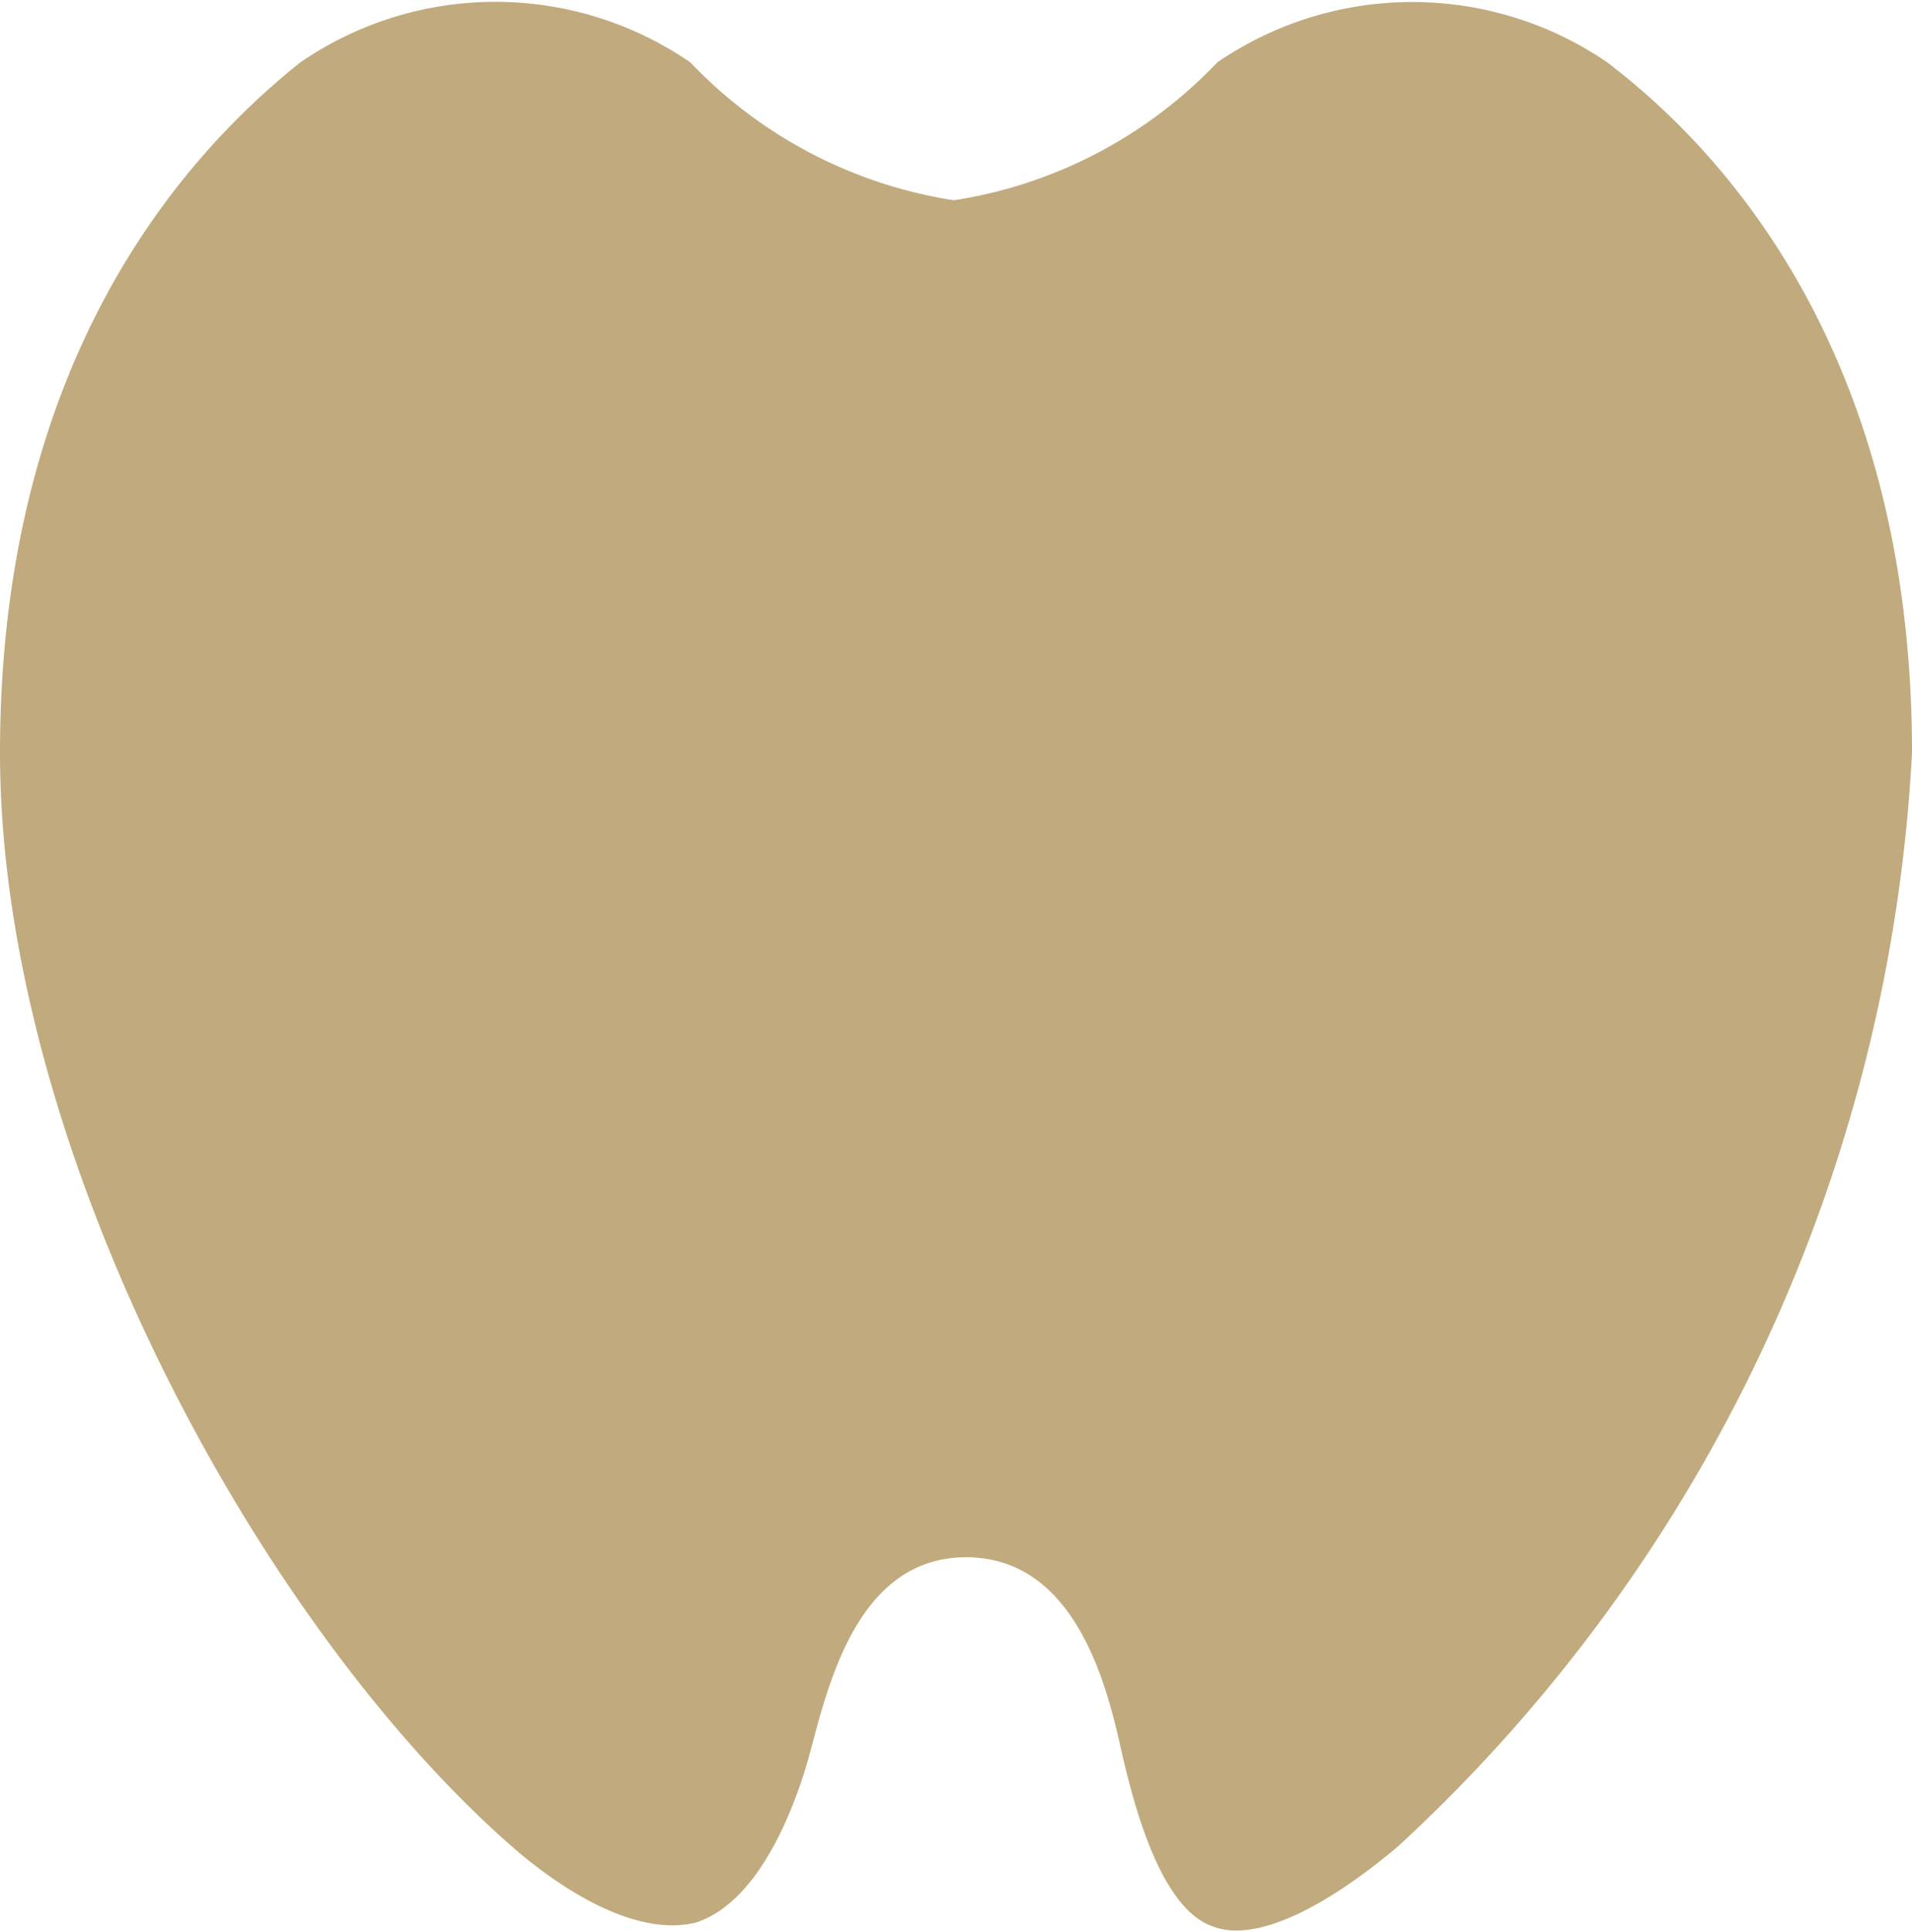
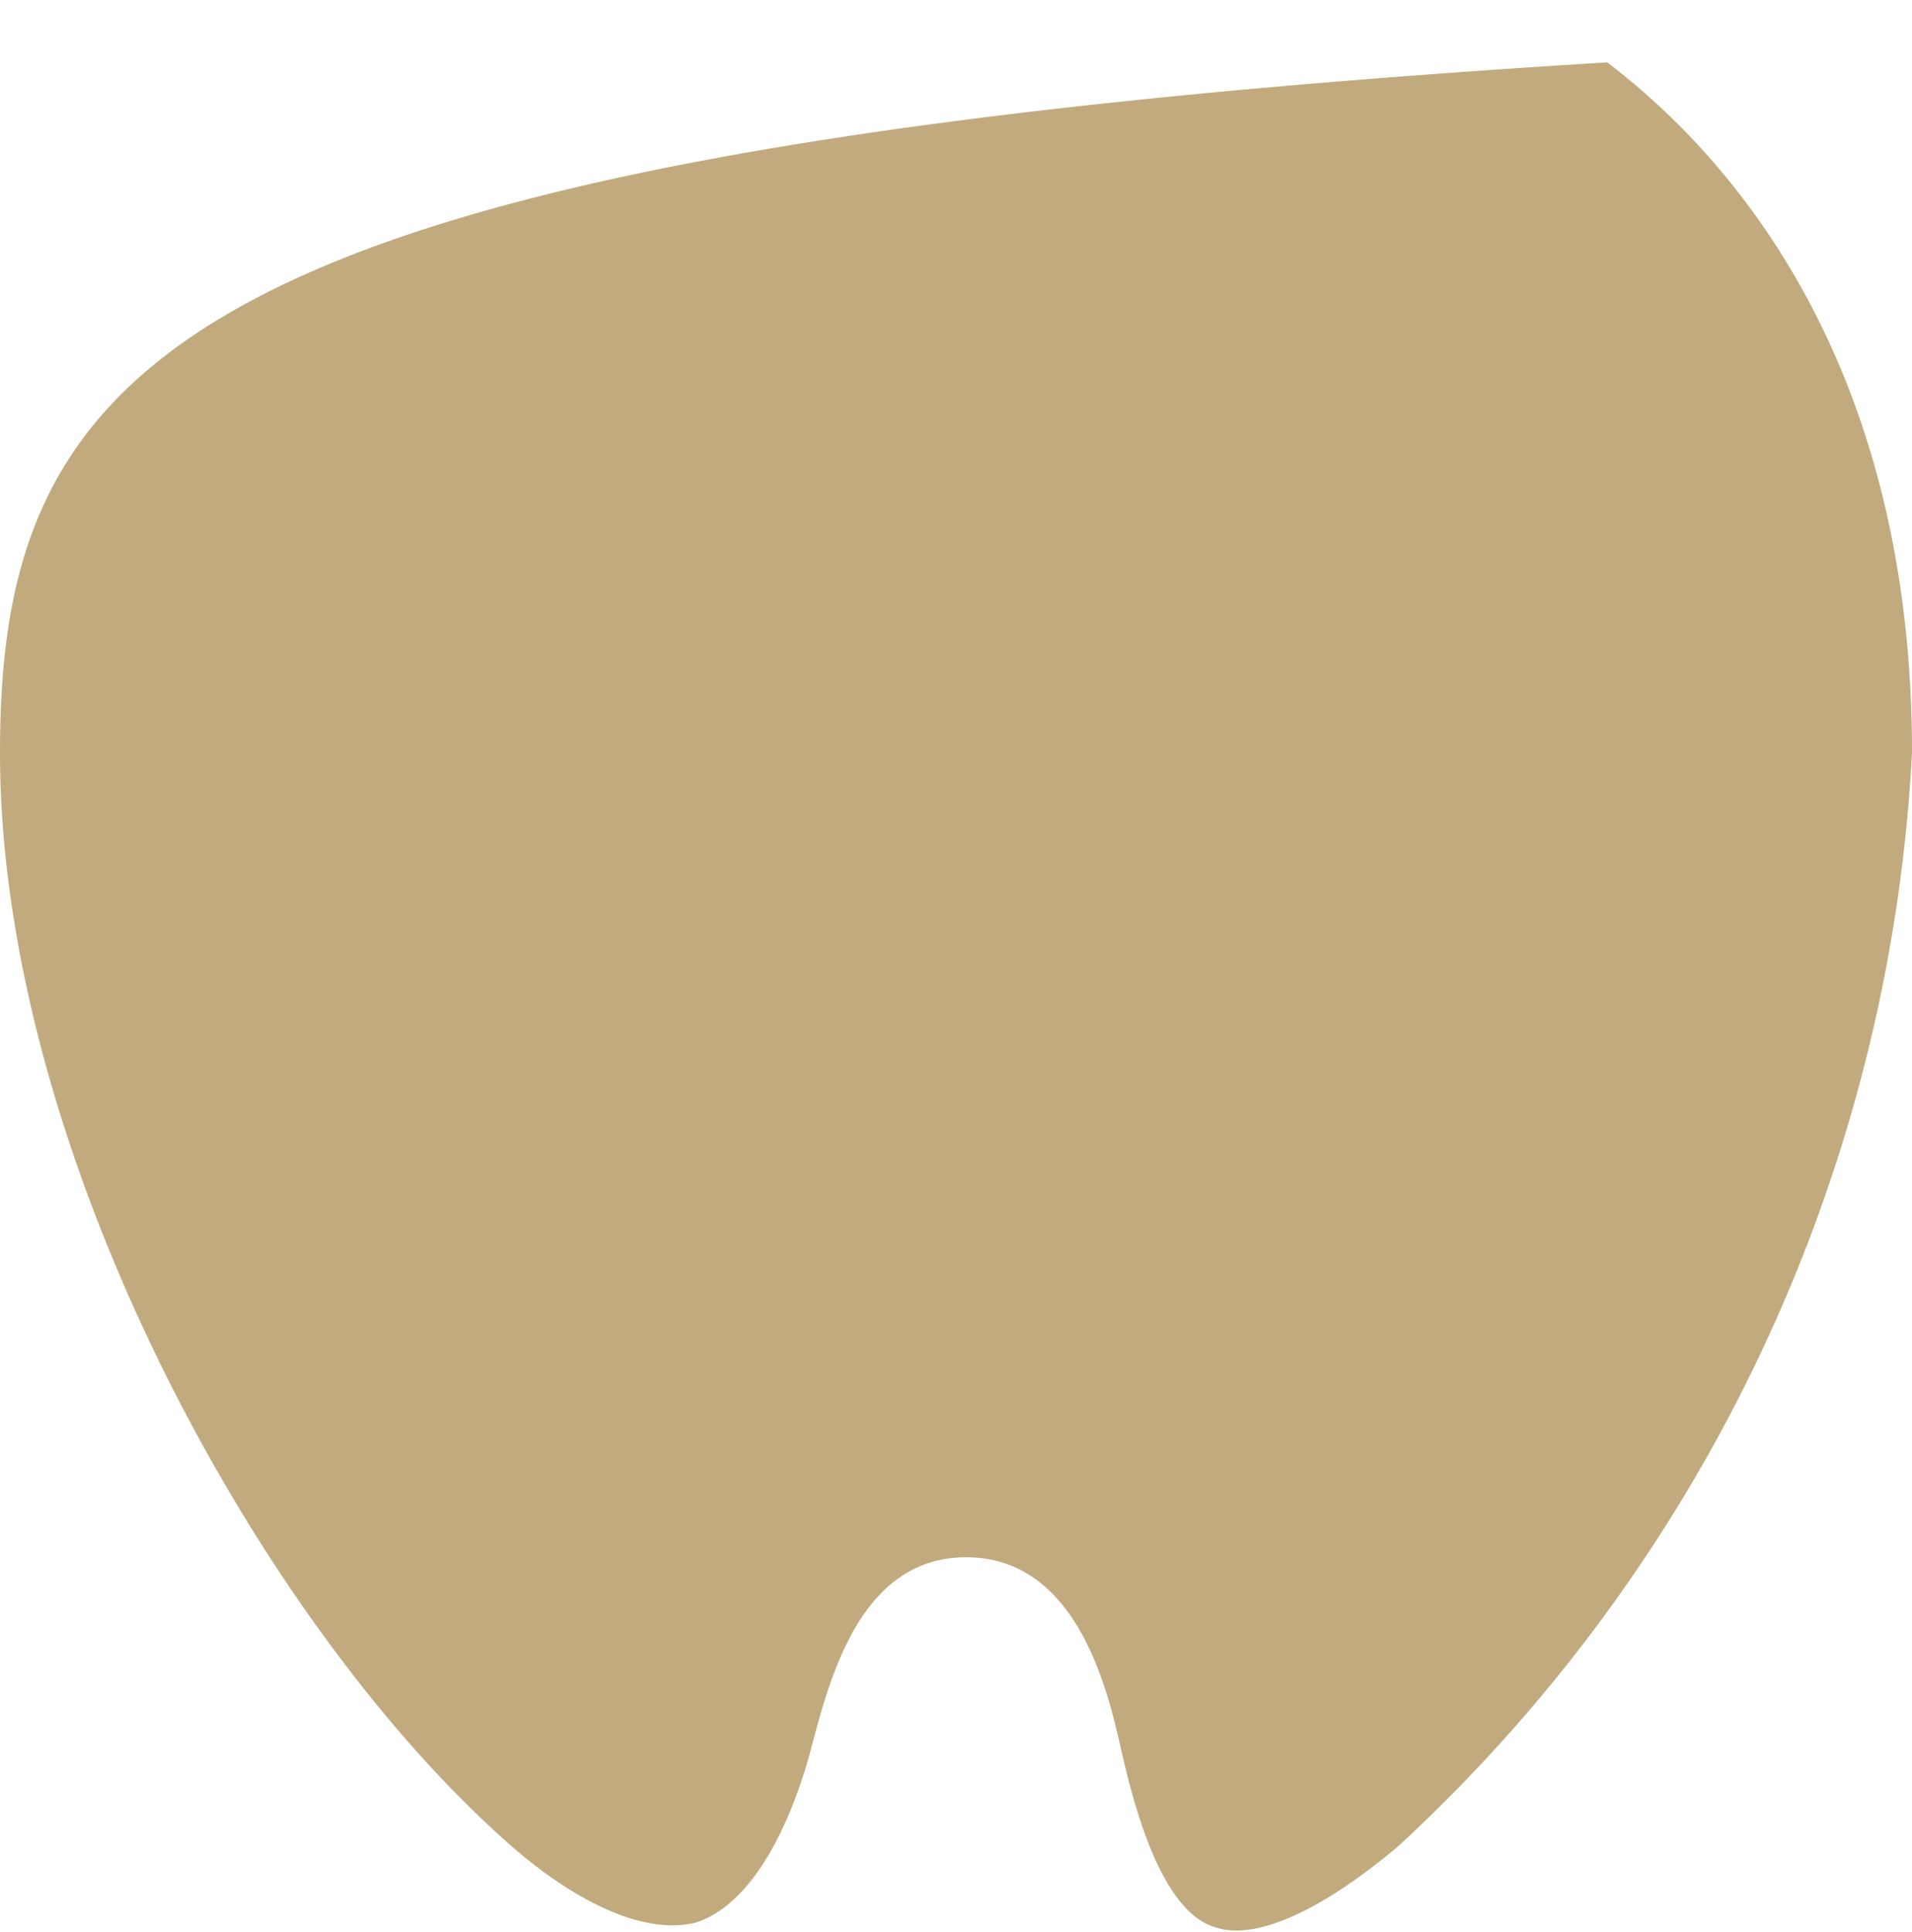
<svg xmlns="http://www.w3.org/2000/svg" viewBox="0 0 21.77 22">
  <defs>
    <style>.cls-1{fill:#c1ab7e;}</style>
  </defs>
  <g id="Layer_2" data-name="Layer 2">
    <g id="design">
-       <path class="cls-1" d="M11,17.73c1.28,0,1.62,1.55,1.77,2.21s.46,1.82,1.06,2c.45.16,1.2-.17,2.09-.92A18.22,18.22,0,0,0,21.77,8.57C21.77,4,19.6,1.7,18.3.71a3.93,3.93,0,0,0-4.44,0,5.23,5.23,0,0,1-3,1.57,5.25,5.25,0,0,1-3-1.57,3.92,3.92,0,0,0-4.44,0C2.18,1.7,0,4,0,8.57s3,10,5.86,12.48c.58.5,1.4,1,2.06.84.81-.26,1.21-1.57,1.32-2C9.45,19.1,9.8,17.73,11,17.73Z" />
+       <path class="cls-1" d="M11,17.73c1.28,0,1.62,1.55,1.77,2.21s.46,1.82,1.06,2c.45.16,1.2-.17,2.09-.92A18.22,18.22,0,0,0,21.77,8.57C21.77,4,19.6,1.7,18.3.71C2.18,1.7,0,4,0,8.57s3,10,5.86,12.48c.58.5,1.4,1,2.06.84.81-.26,1.21-1.57,1.32-2C9.45,19.1,9.8,17.73,11,17.73Z" />
    </g>
  </g>
</svg>